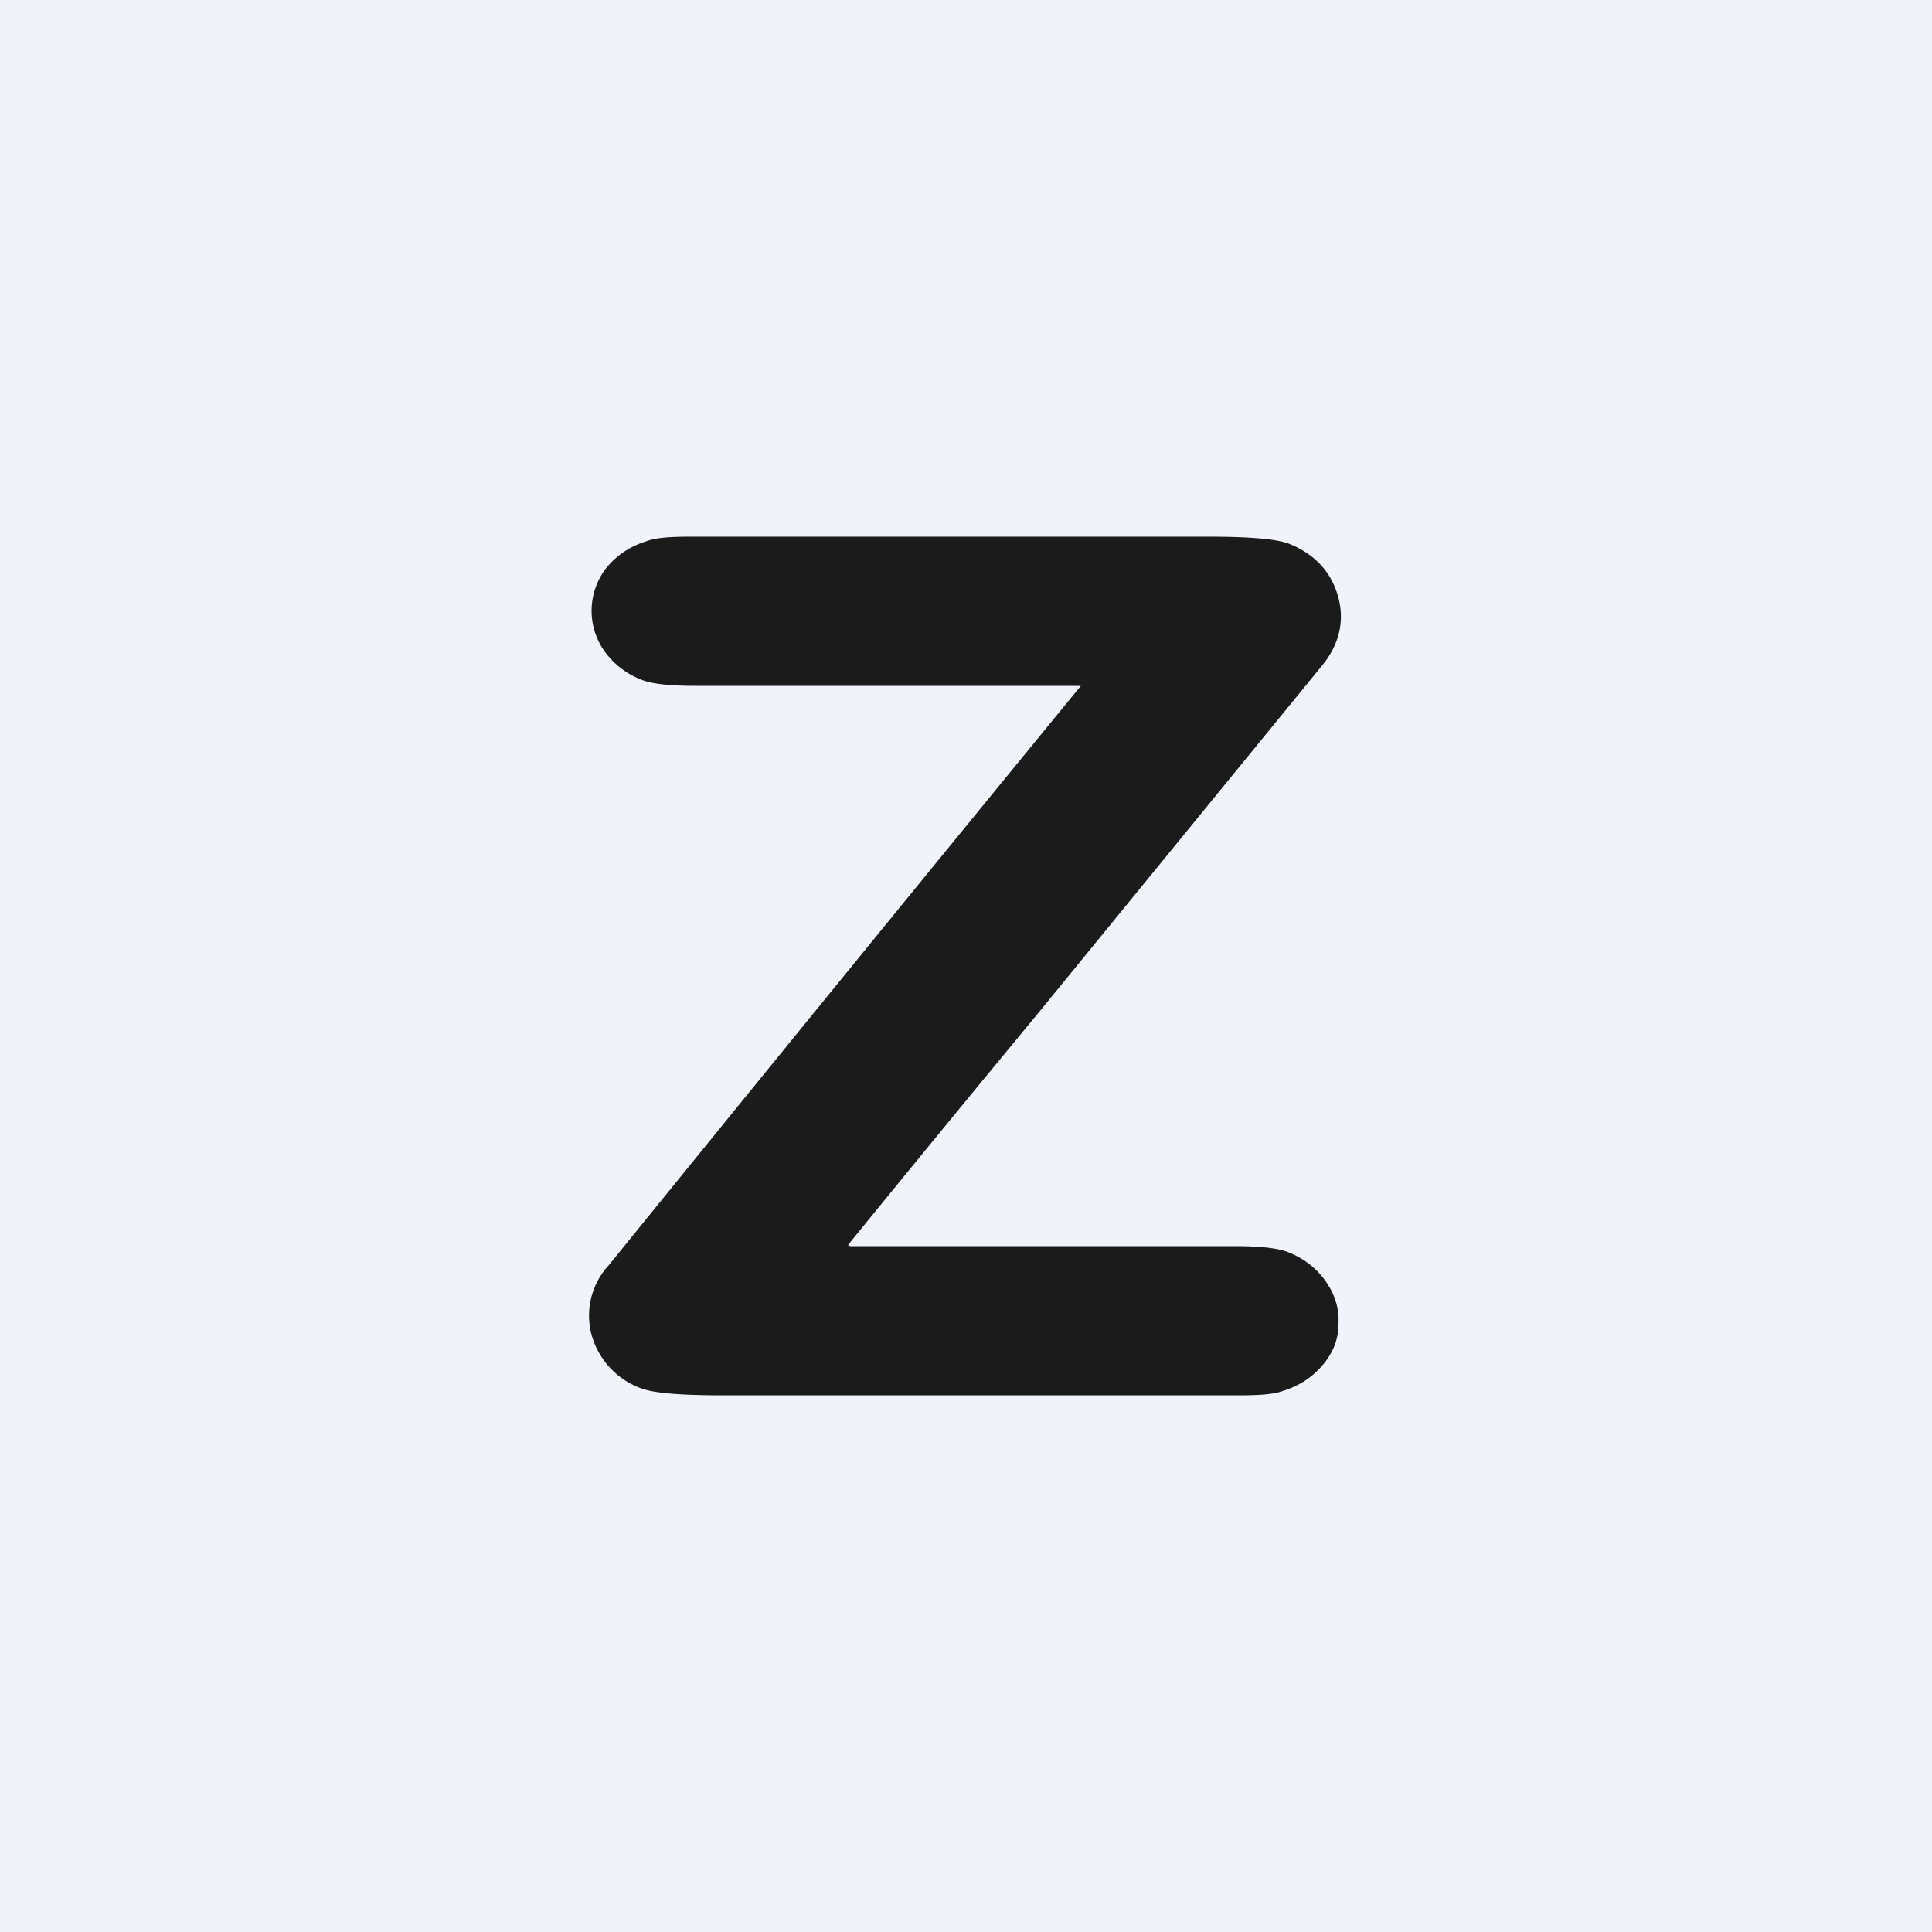
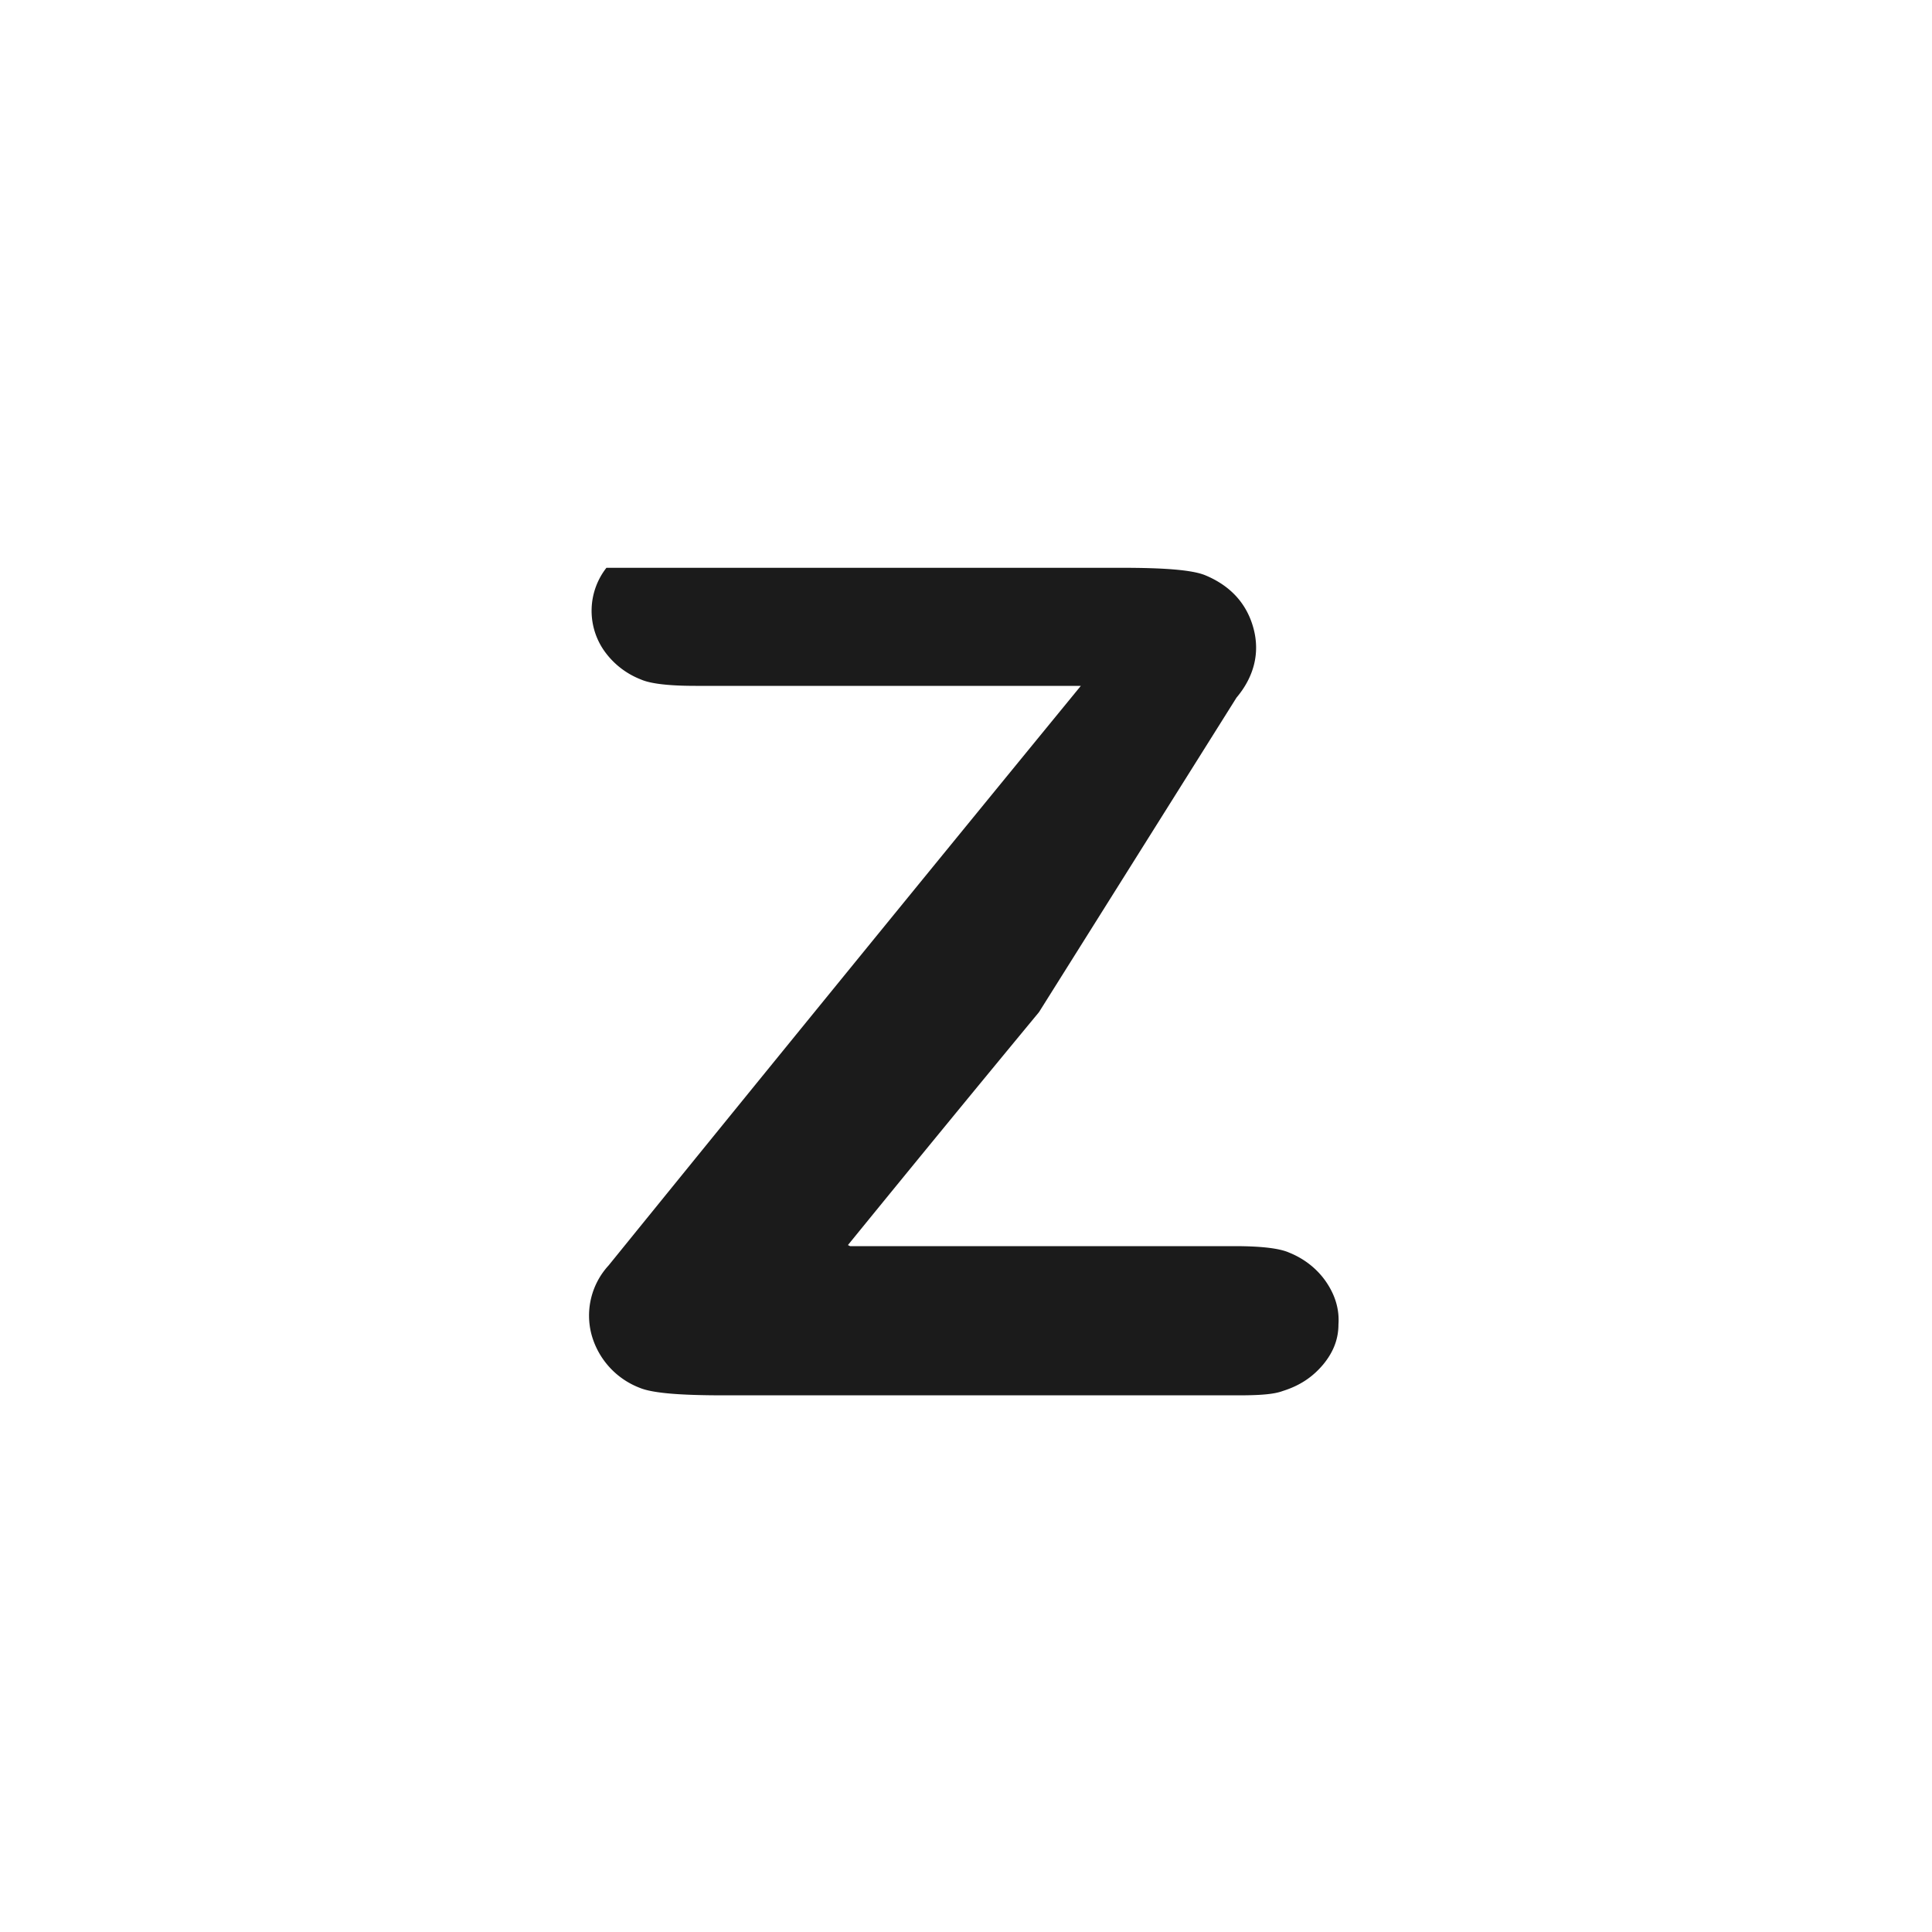
<svg xmlns="http://www.w3.org/2000/svg" width="18" height="18" viewBox="0 0 18 18">
-   <path fill="#F0F3FA" d="M0 0h18v18H0z" />
-   <path d="M9.68 9.43A362.66 362.66 0 0 0 7.9 11.6l.02.01h3.58c.25 0 .42.02.51.06.15.06.27.16.35.28.08.12.12.25.11.39 0 .14-.05.26-.14.37-.1.12-.22.2-.38.25-.08.03-.21.04-.41.04h-4.8c-.4 0-.66-.02-.78-.07a.74.74 0 0 1-.45-.5.69.69 0 0 1 .16-.64 1453.54 1453.54 0 0 1 4.4-5.4H6.48c-.25 0-.42-.02-.51-.06a.75.75 0 0 1-.35-.28.65.65 0 0 1 .03-.76c.1-.12.22-.2.38-.25.08-.03.21-.04.41-.04h4.8c.4 0 .66.02.78.07.24.1.39.27.45.5.06.23 0 .45-.16.64L9.68 9.43Z" fill="#1B1B1B" />
+   <path d="M9.68 9.43A362.66 362.66 0 0 0 7.9 11.6l.02.01h3.58c.25 0 .42.02.51.06.15.06.27.16.35.28.08.12.12.25.11.39 0 .14-.05.26-.14.37-.1.12-.22.2-.38.25-.08.03-.21.04-.41.04h-4.8c-.4 0-.66-.02-.78-.07a.74.74 0 0 1-.45-.5.69.69 0 0 1 .16-.64 1453.54 1453.54 0 0 1 4.4-5.4H6.48c-.25 0-.42-.02-.51-.06a.75.75 0 0 1-.35-.28.65.65 0 0 1 .03-.76h4.8c.4 0 .66.02.78.07.24.1.39.27.45.5.06.23 0 .45-.16.64L9.68 9.43Z" fill="#1B1B1B" />
</svg>